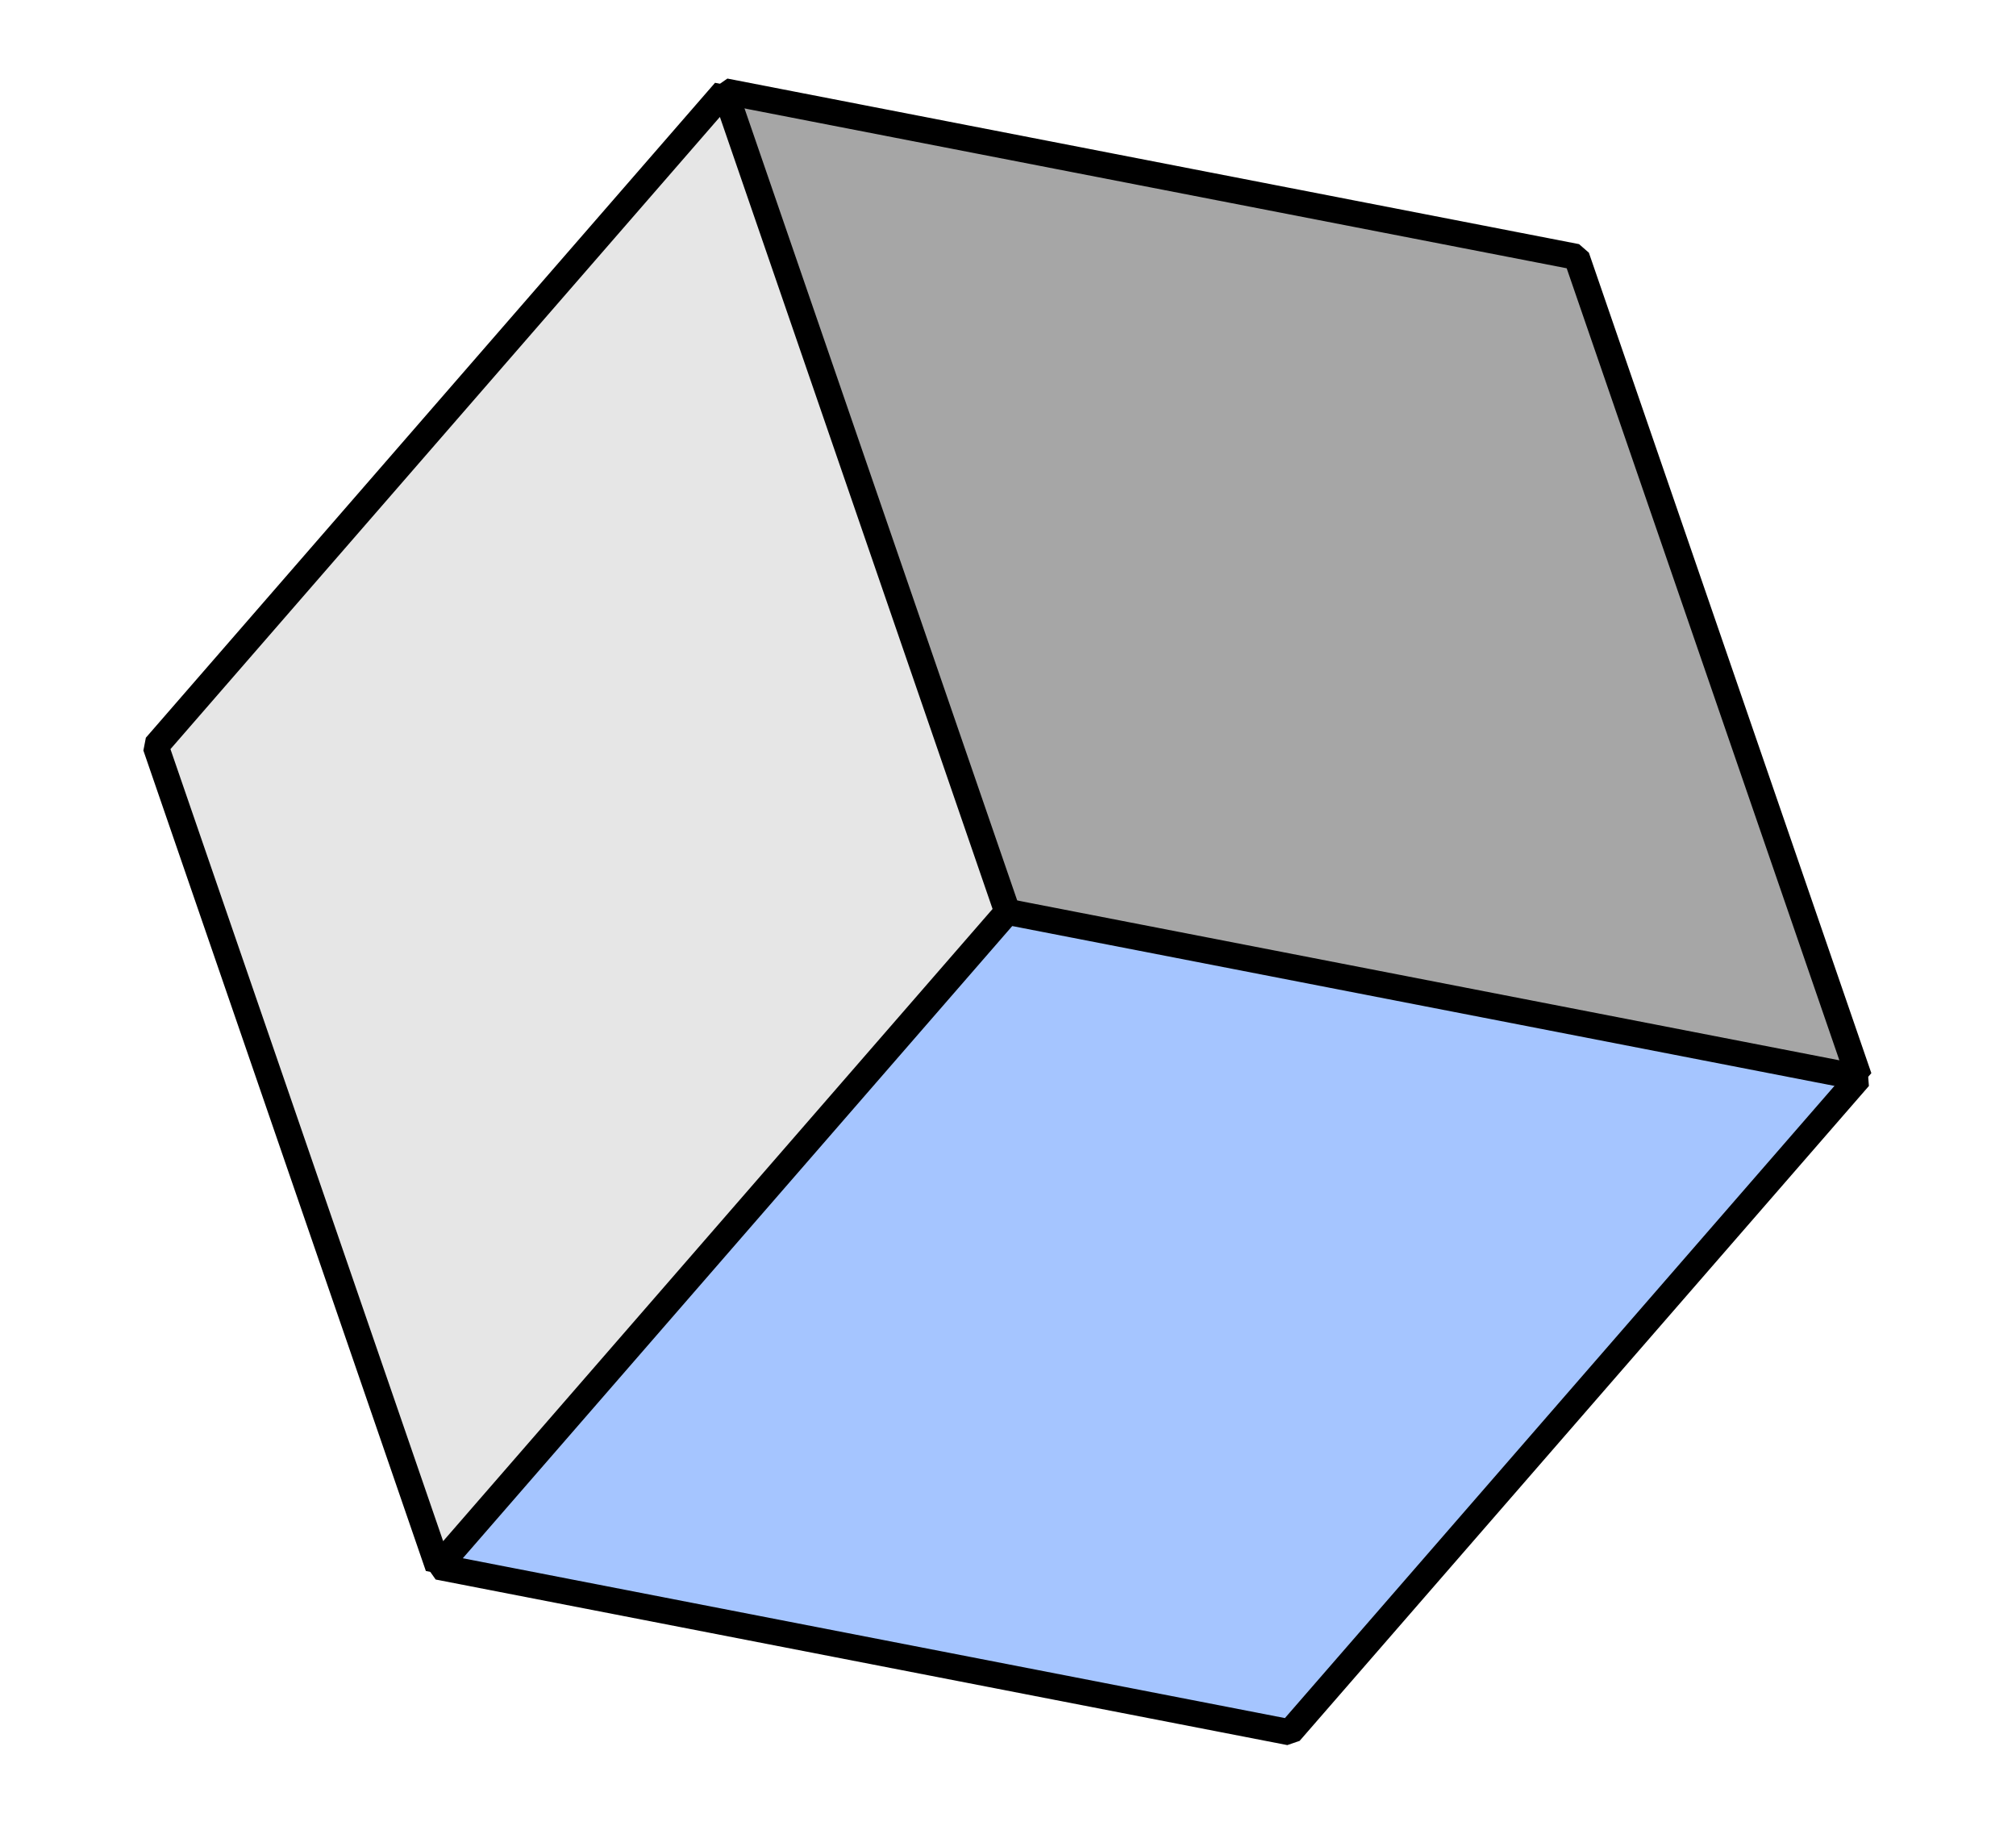
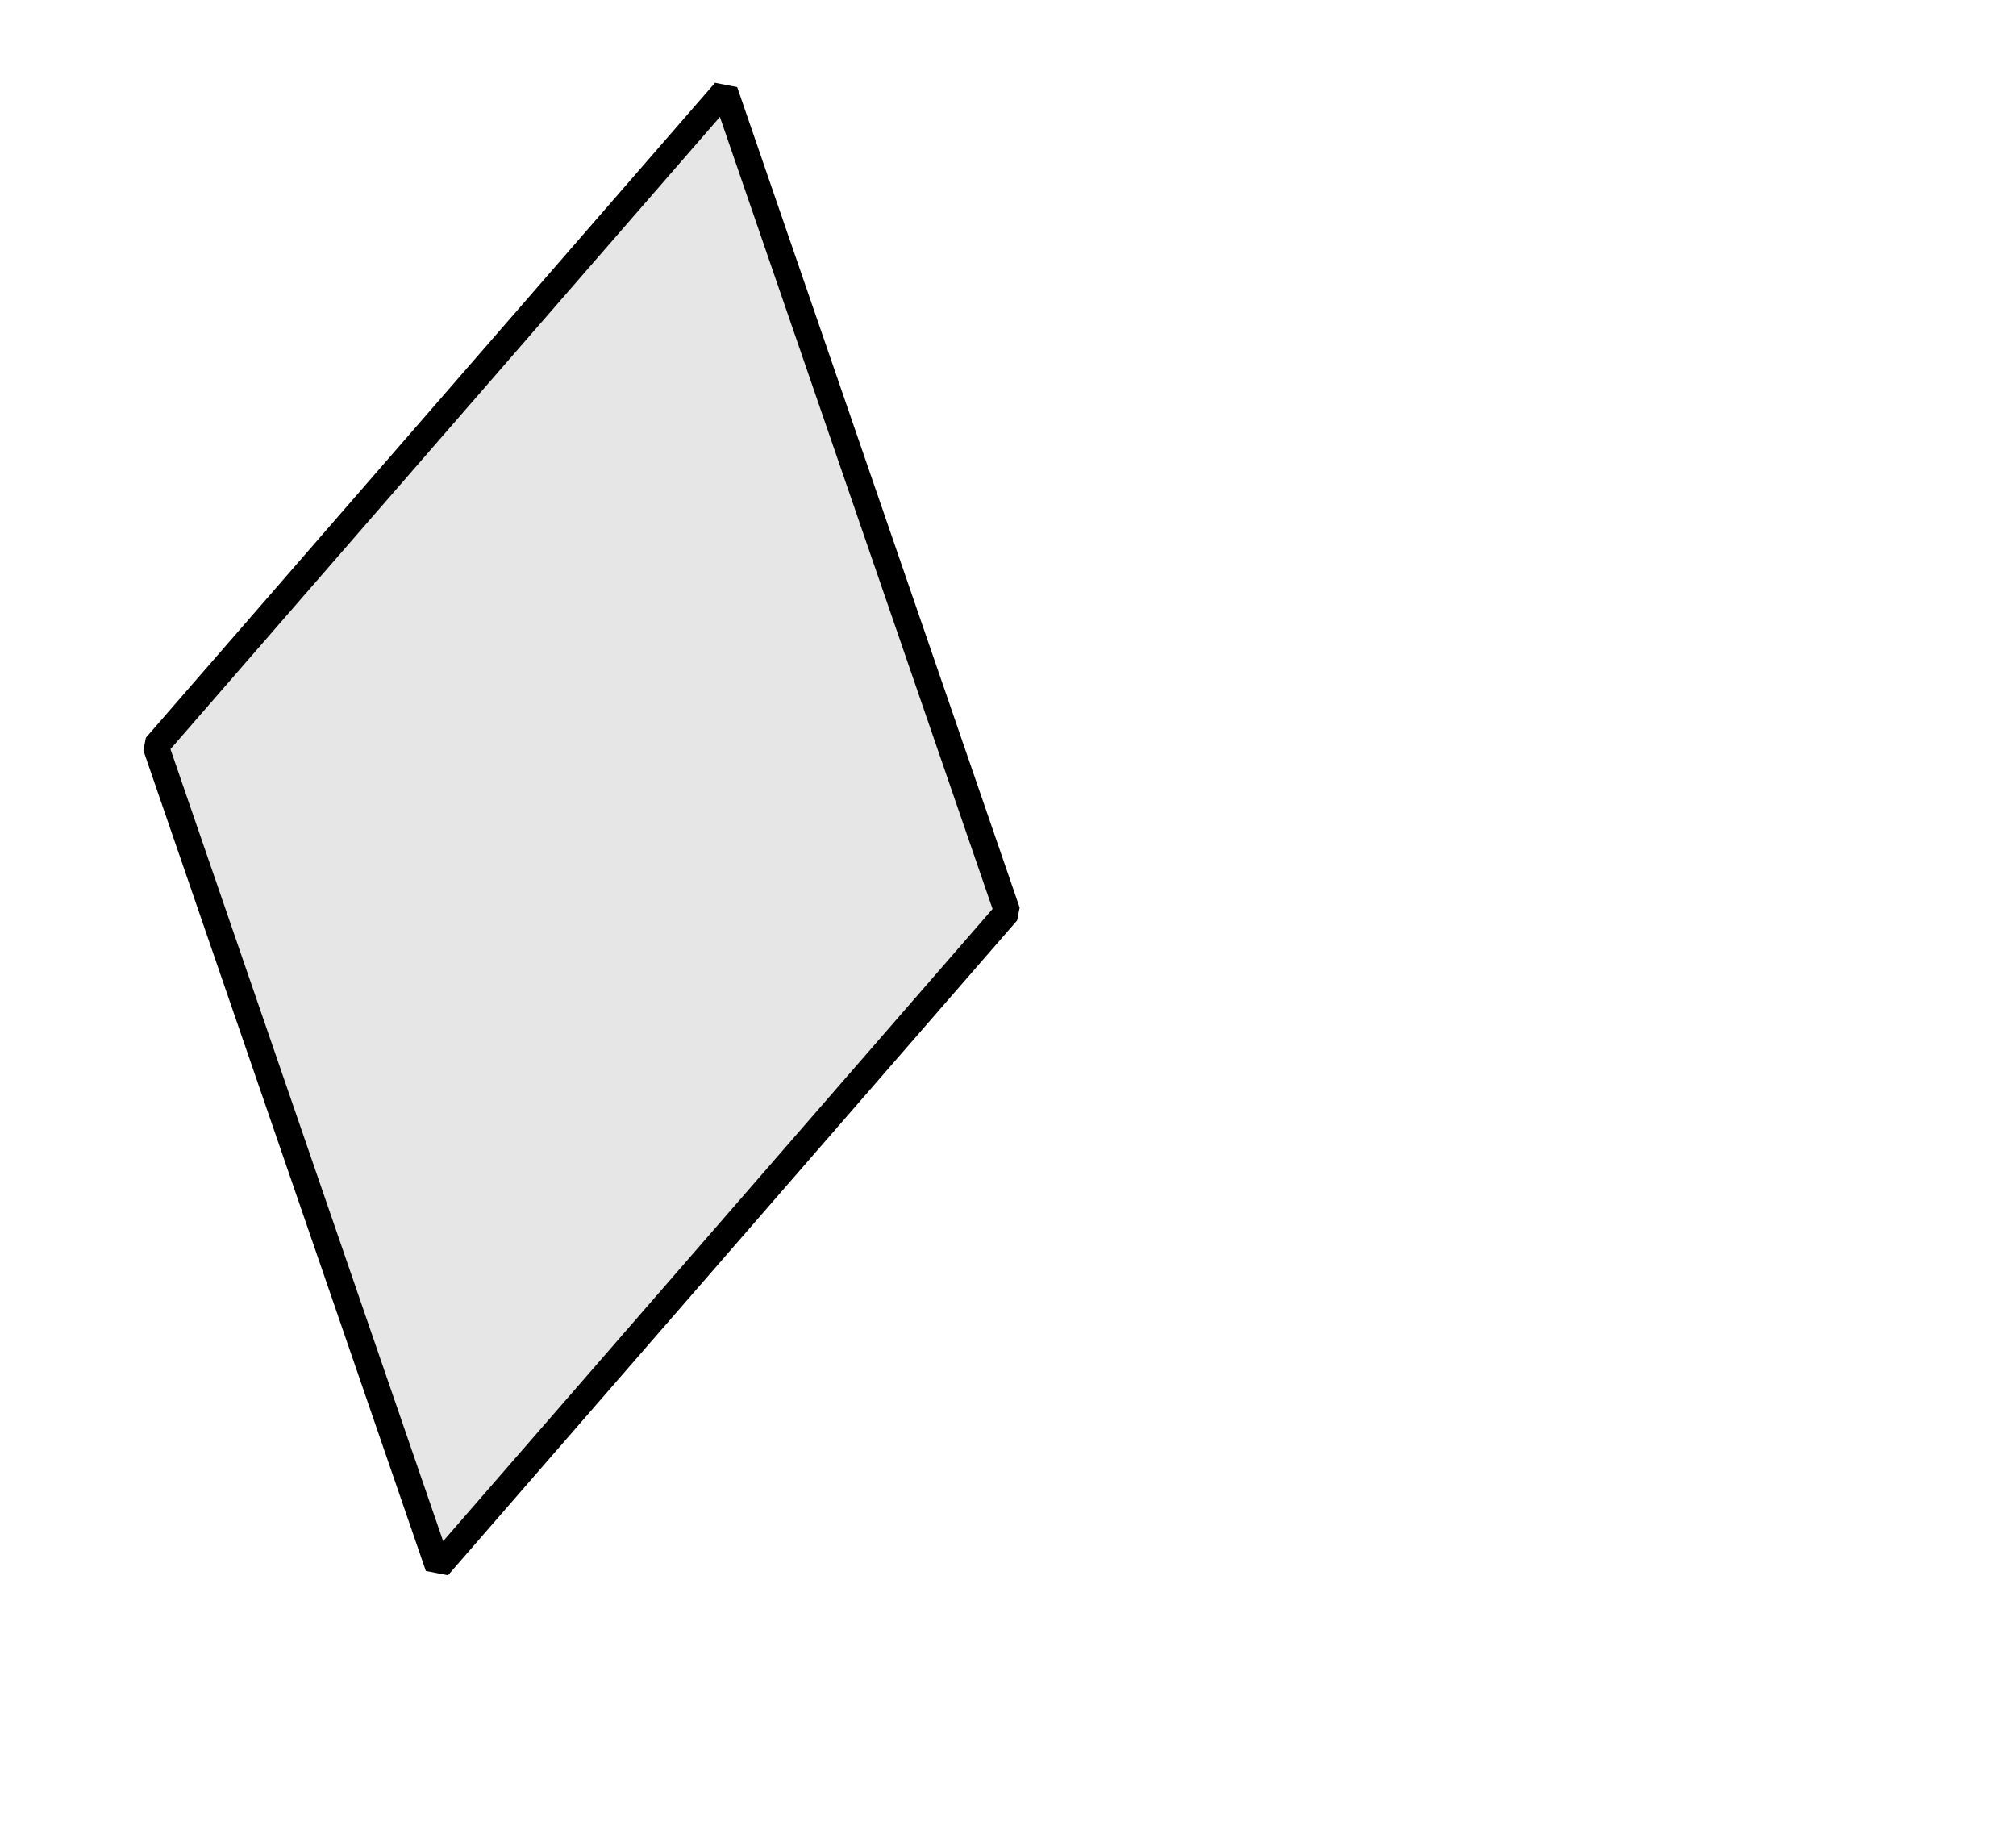
<svg xmlns="http://www.w3.org/2000/svg" width="77.379" height="70.231" viewBox="0 0 77.379 70.231">
  <g id="hero-cube-2" transform="translate(-1680.1 -268.544)">
    <g id="hero-cube-3" transform="translate(1680.573 325.493) rotate(-79)">
-       <path id="Path_692" data-name="Path 692" d="M28.84,16.69C21.963,4.351,12.142-.491,0,.039v33.3L28.84,49.992c6.072-11.1,6.212-22.2,0-33.3Z" transform="translate(0 16.612)" fill="#a5c5ff" stroke="#000" stroke-linecap="square" stroke-linejoin="bevel" stroke-width="1" fill-rule="evenodd" />
-       <path id="Path_693" data-name="Path 693" d="M28.84,0C15.482.361,5.754,5.761,0,16.651v33.3L28.84,33.3V0Z" transform="translate(28.84 16.651)" fill="#a6a6a6" stroke="#000" stroke-linecap="square" stroke-linejoin="bevel" stroke-width="1" fill-rule="evenodd" />
      <path id="Path_694" data-name="Path 694" d="M28.84,0,0,16.651,28.84,33.3l28.84-16.651L28.84,0Z" fill="#e6e6e6" stroke="#000" stroke-linecap="square" stroke-linejoin="bevel" stroke-width="1" fill-rule="evenodd" />
    </g>
  </g>
</svg>